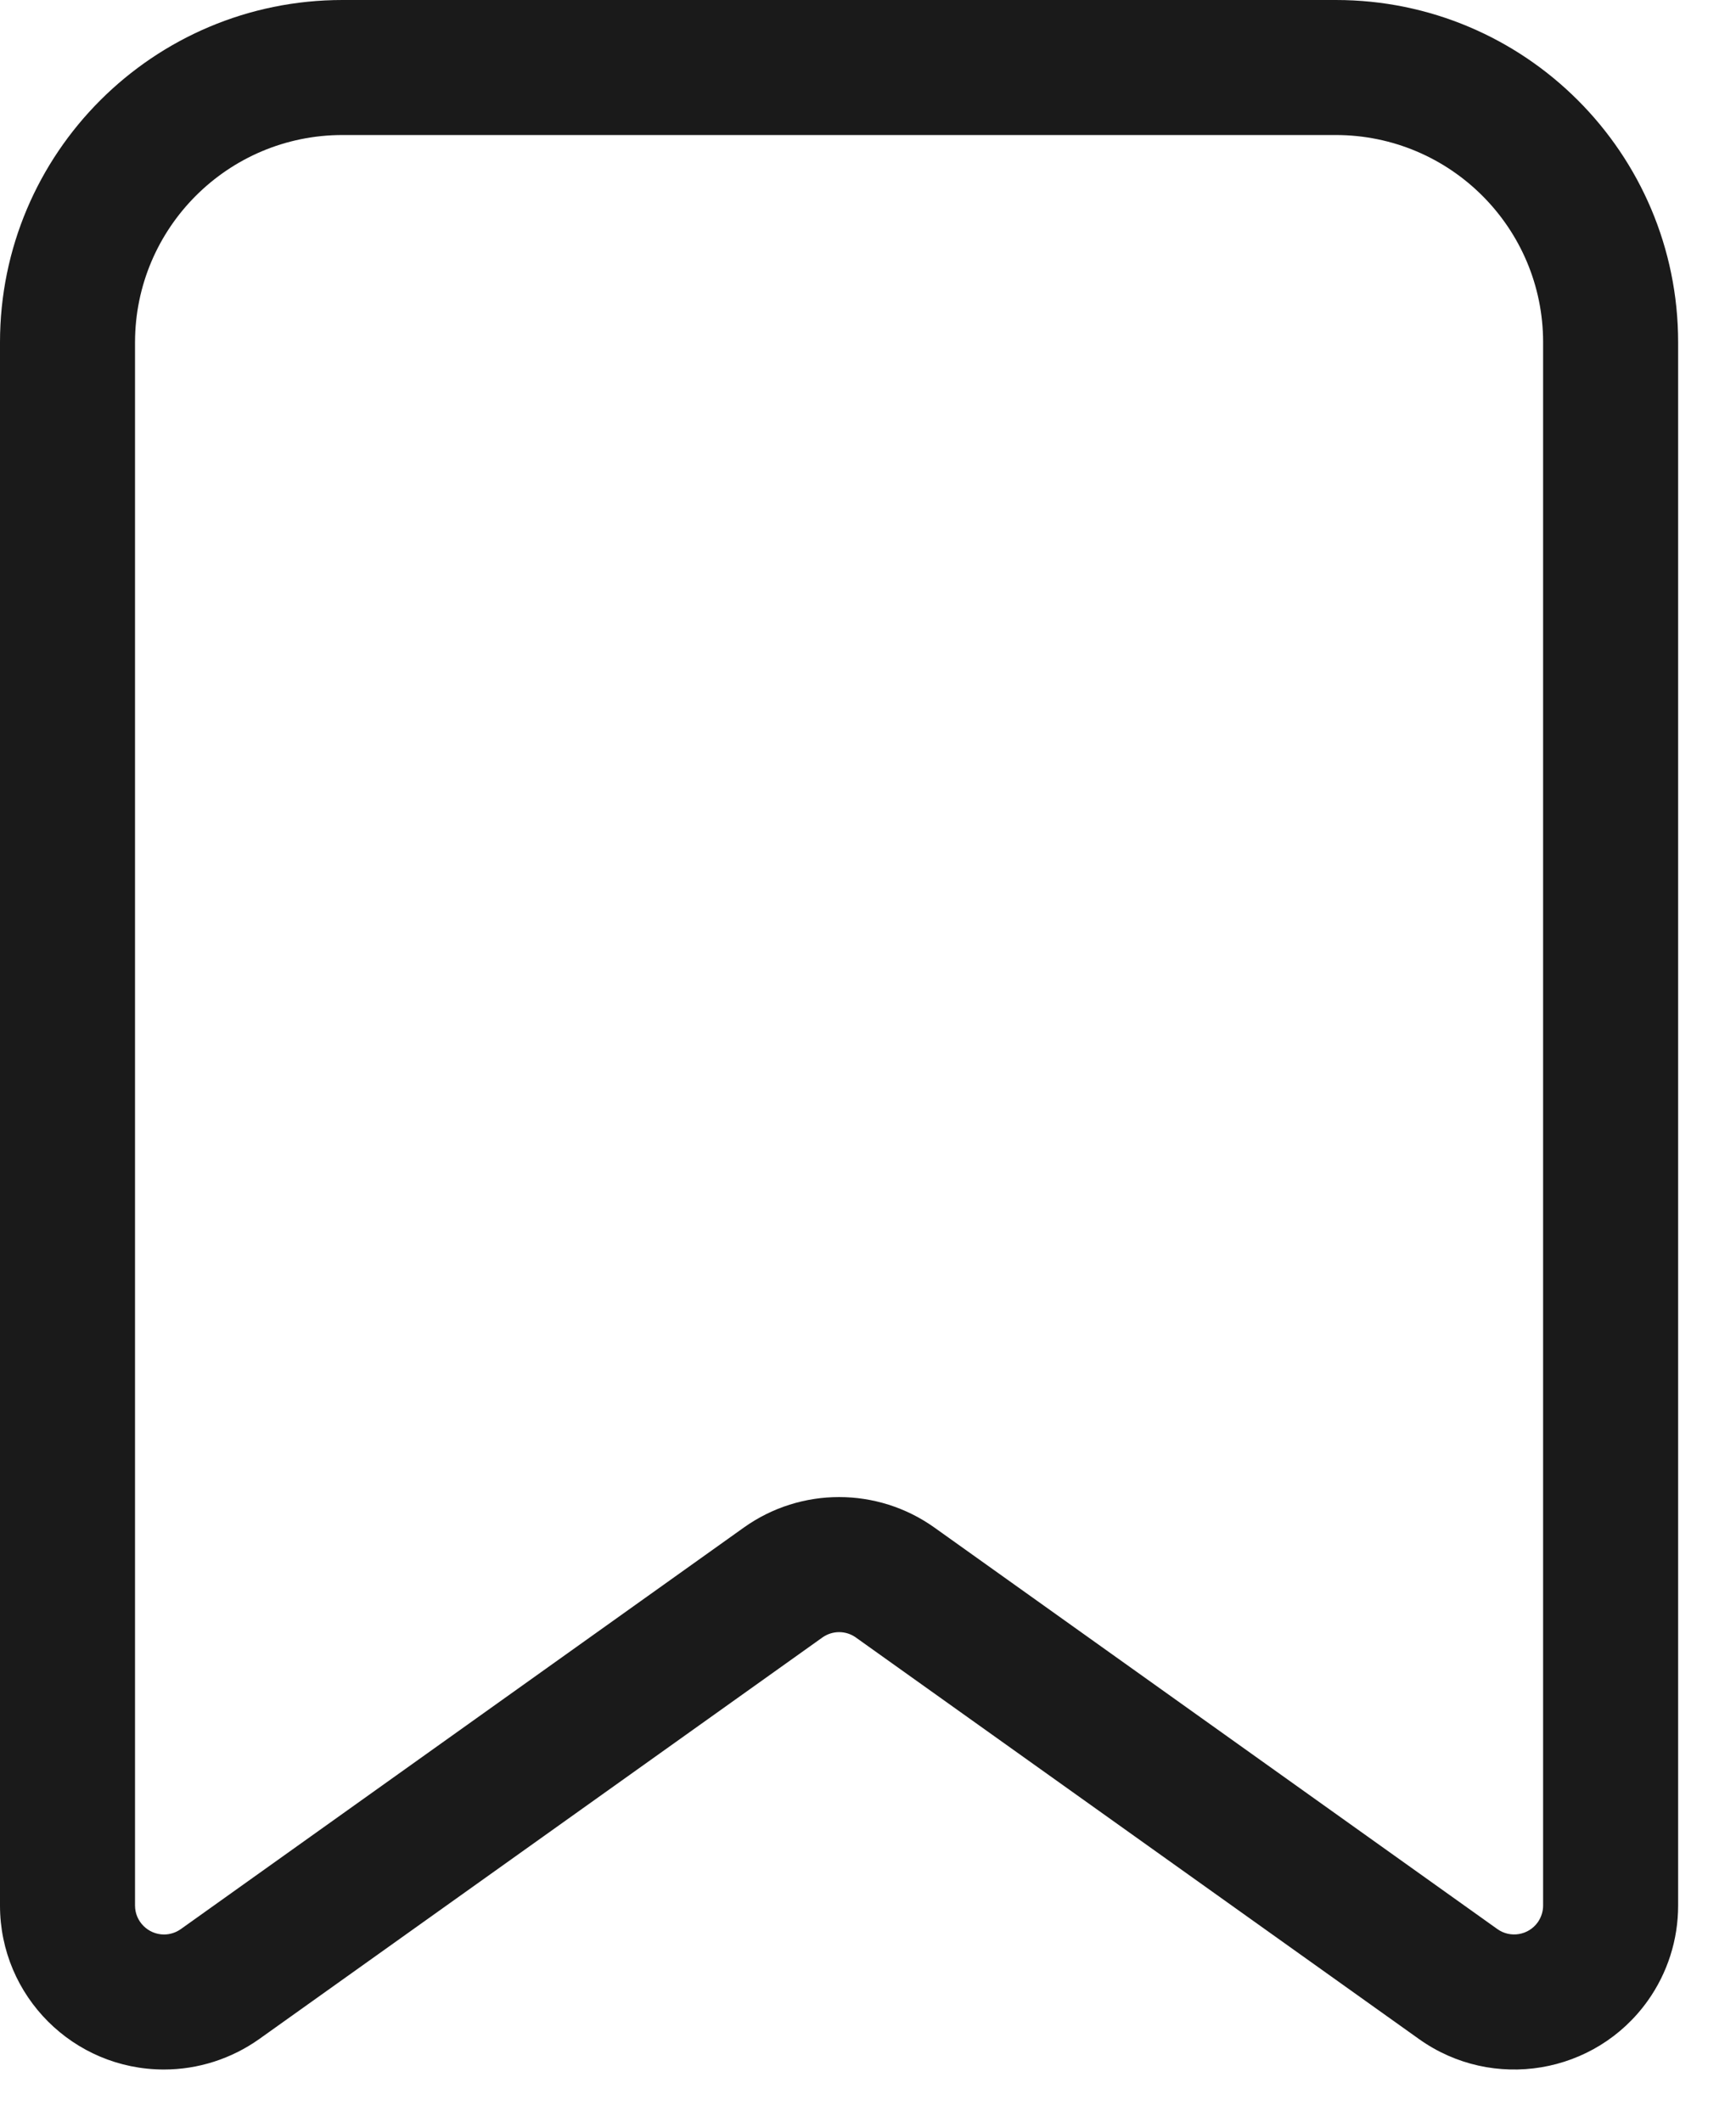
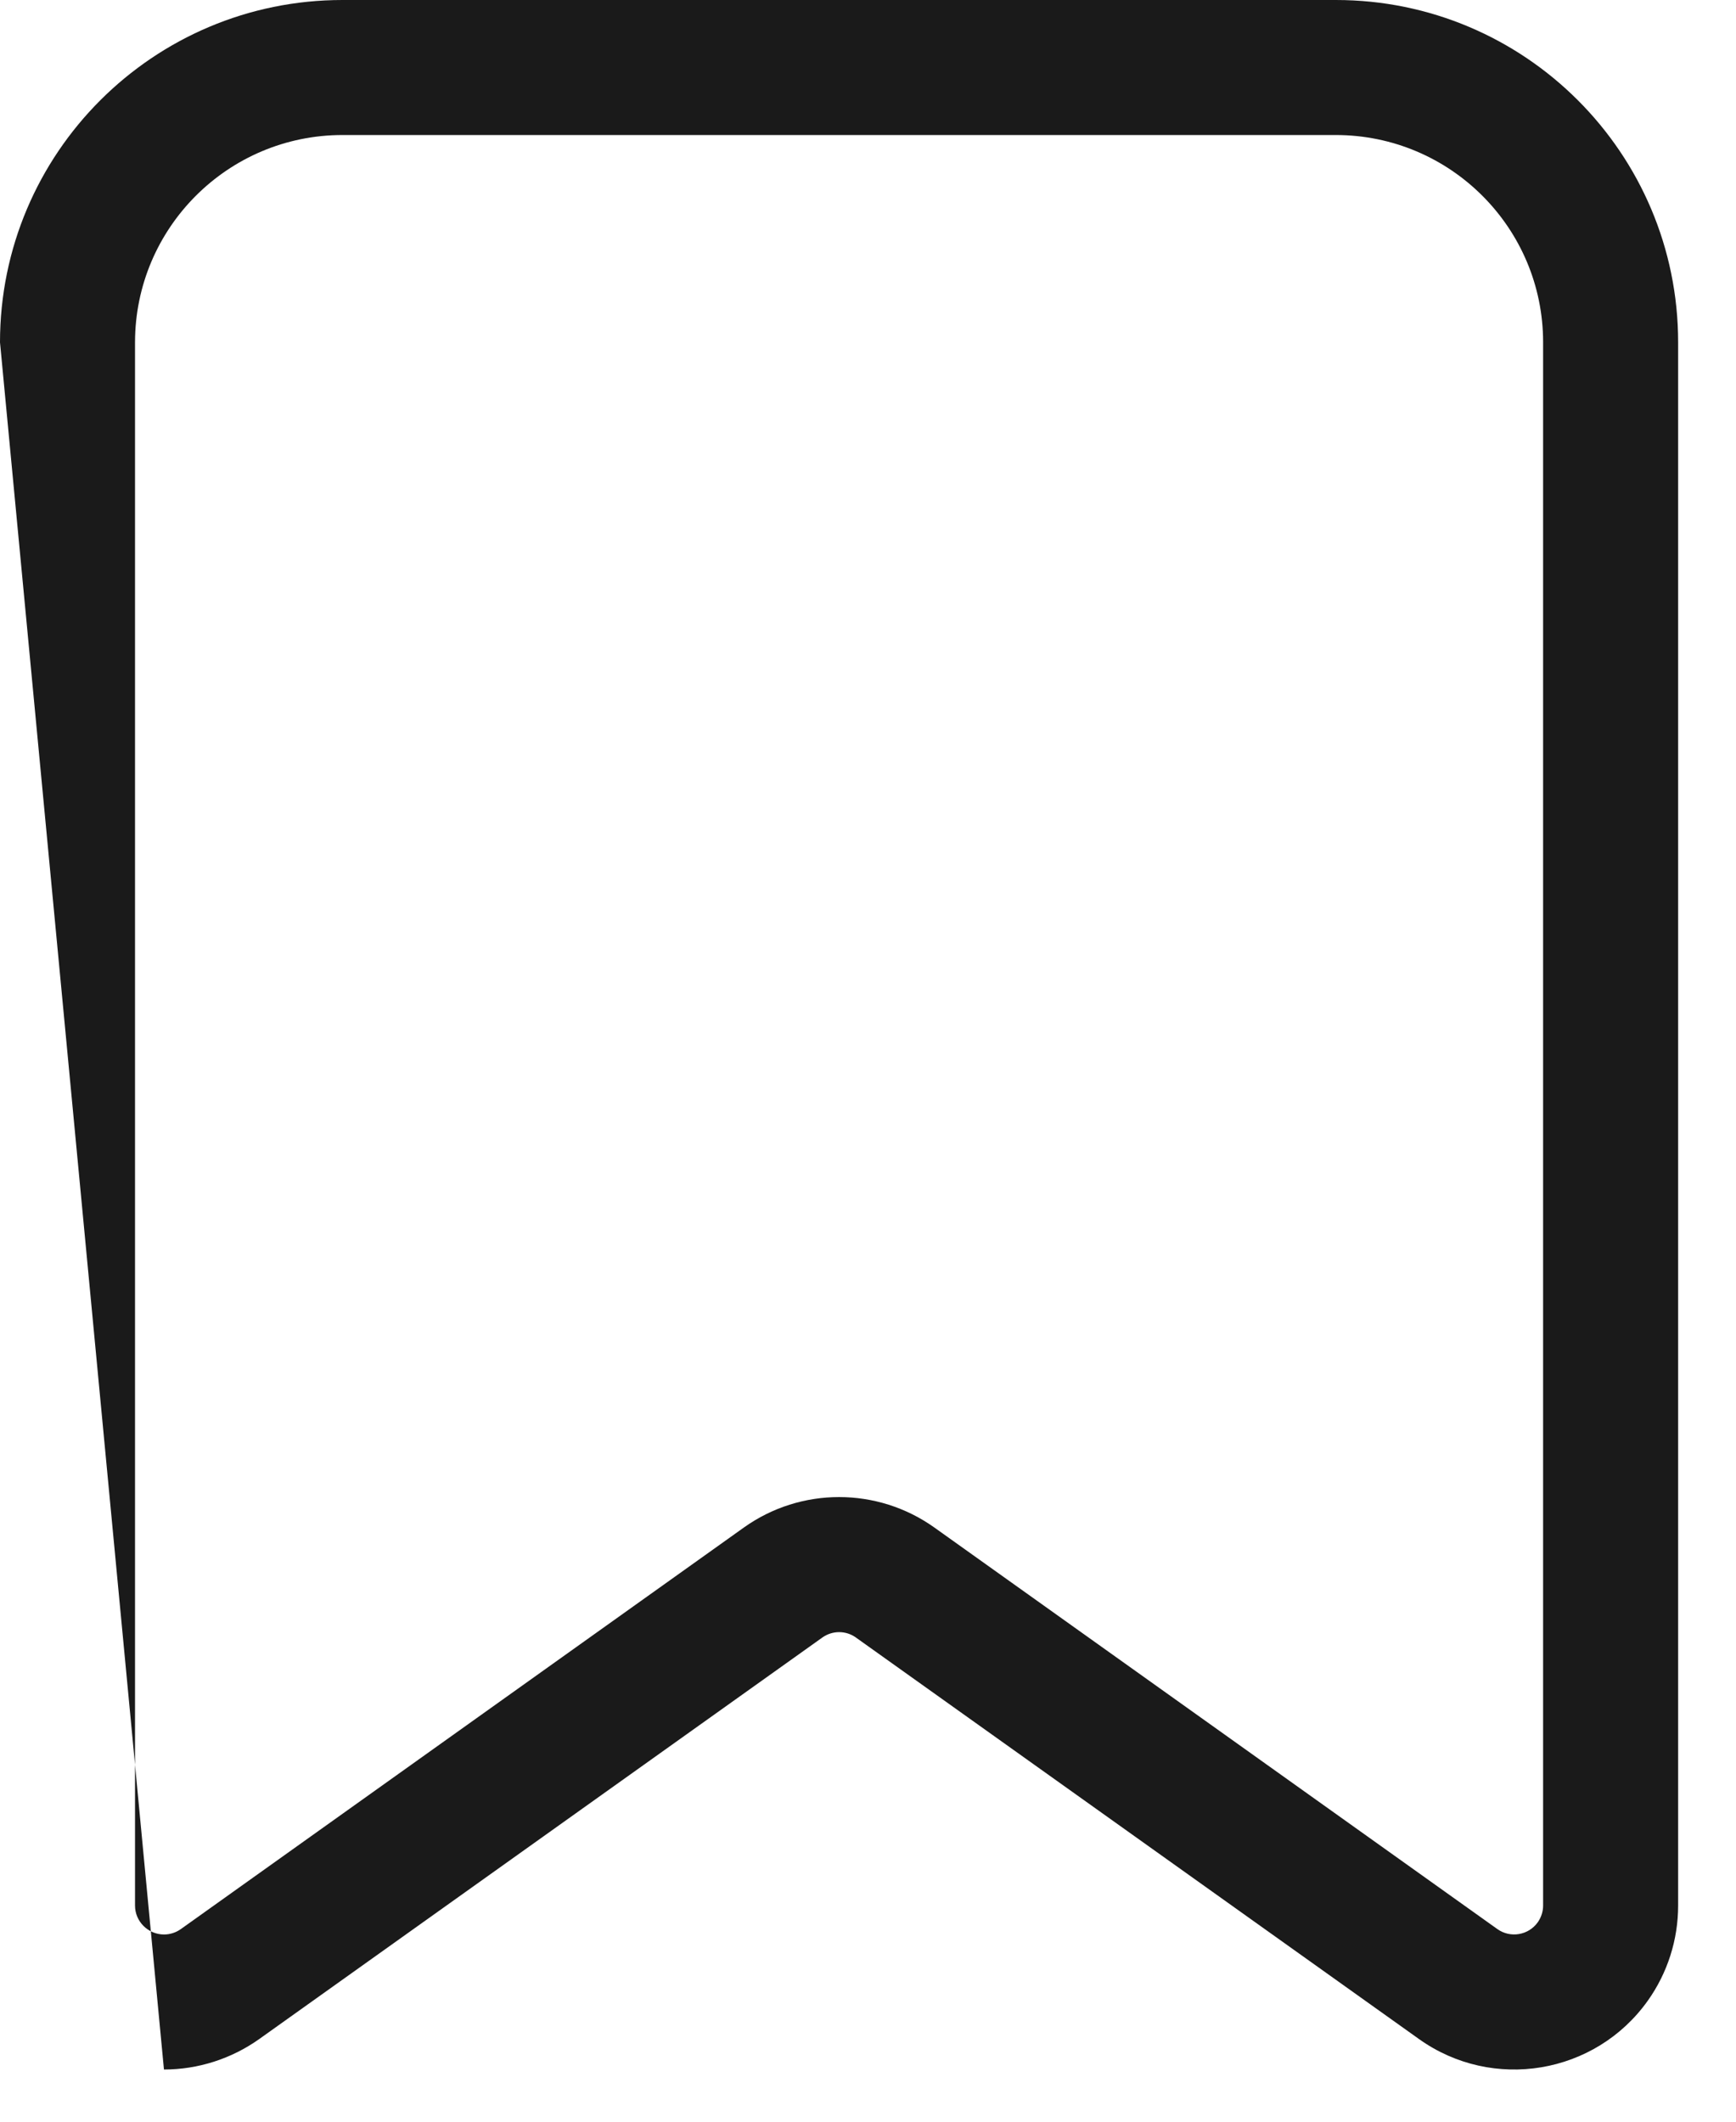
<svg xmlns="http://www.w3.org/2000/svg" width="18" height="22" viewBox="0 0 18 22" fill="none">
-   <path d="M1.7 21.459C0.761 21.459 0 20.698 0 19.759L0 3.55C0 1.589 1.59 0 3.551 0H13.851C15.811 0 17.4 1.589 17.4 3.55L17.4 19.759C17.4 20.113 17.29 20.458 17.085 20.746C16.54 21.511 15.477 21.688 14.713 21.143L8.875 16.98C8.771 16.905 8.631 16.905 8.526 16.98L2.688 21.143C2.399 21.348 2.054 21.459 1.7 21.459ZM1.7 20.059C1.763 20.059 1.824 20.039 1.875 20.003L7.713 15.839C8.303 15.418 9.097 15.418 9.688 15.839L15.526 20.003C15.661 20.099 15.848 20.067 15.944 19.933C15.98 19.882 16 19.821 16 19.759L16 3.55C16 2.363 15.038 1.401 13.851 1.4H3.551C2.364 1.4 1.401 2.363 1.4 3.55L1.4 19.759C1.4 19.924 1.535 20.058 1.7 20.059Z" fill="#1A1A1A" />
+   <path d="M1.7 21.459L0 3.55C0 1.589 1.59 0 3.551 0H13.851C15.811 0 17.4 1.589 17.4 3.55L17.4 19.759C17.4 20.113 17.29 20.458 17.085 20.746C16.54 21.511 15.477 21.688 14.713 21.143L8.875 16.98C8.771 16.905 8.631 16.905 8.526 16.98L2.688 21.143C2.399 21.348 2.054 21.459 1.7 21.459ZM1.7 20.059C1.763 20.059 1.824 20.039 1.875 20.003L7.713 15.839C8.303 15.418 9.097 15.418 9.688 15.839L15.526 20.003C15.661 20.099 15.848 20.067 15.944 19.933C15.98 19.882 16 19.821 16 19.759L16 3.55C16 2.363 15.038 1.401 13.851 1.4H3.551C2.364 1.4 1.401 2.363 1.4 3.55L1.4 19.759C1.4 19.924 1.535 20.058 1.7 20.059Z" fill="#1A1A1A" />
</svg>